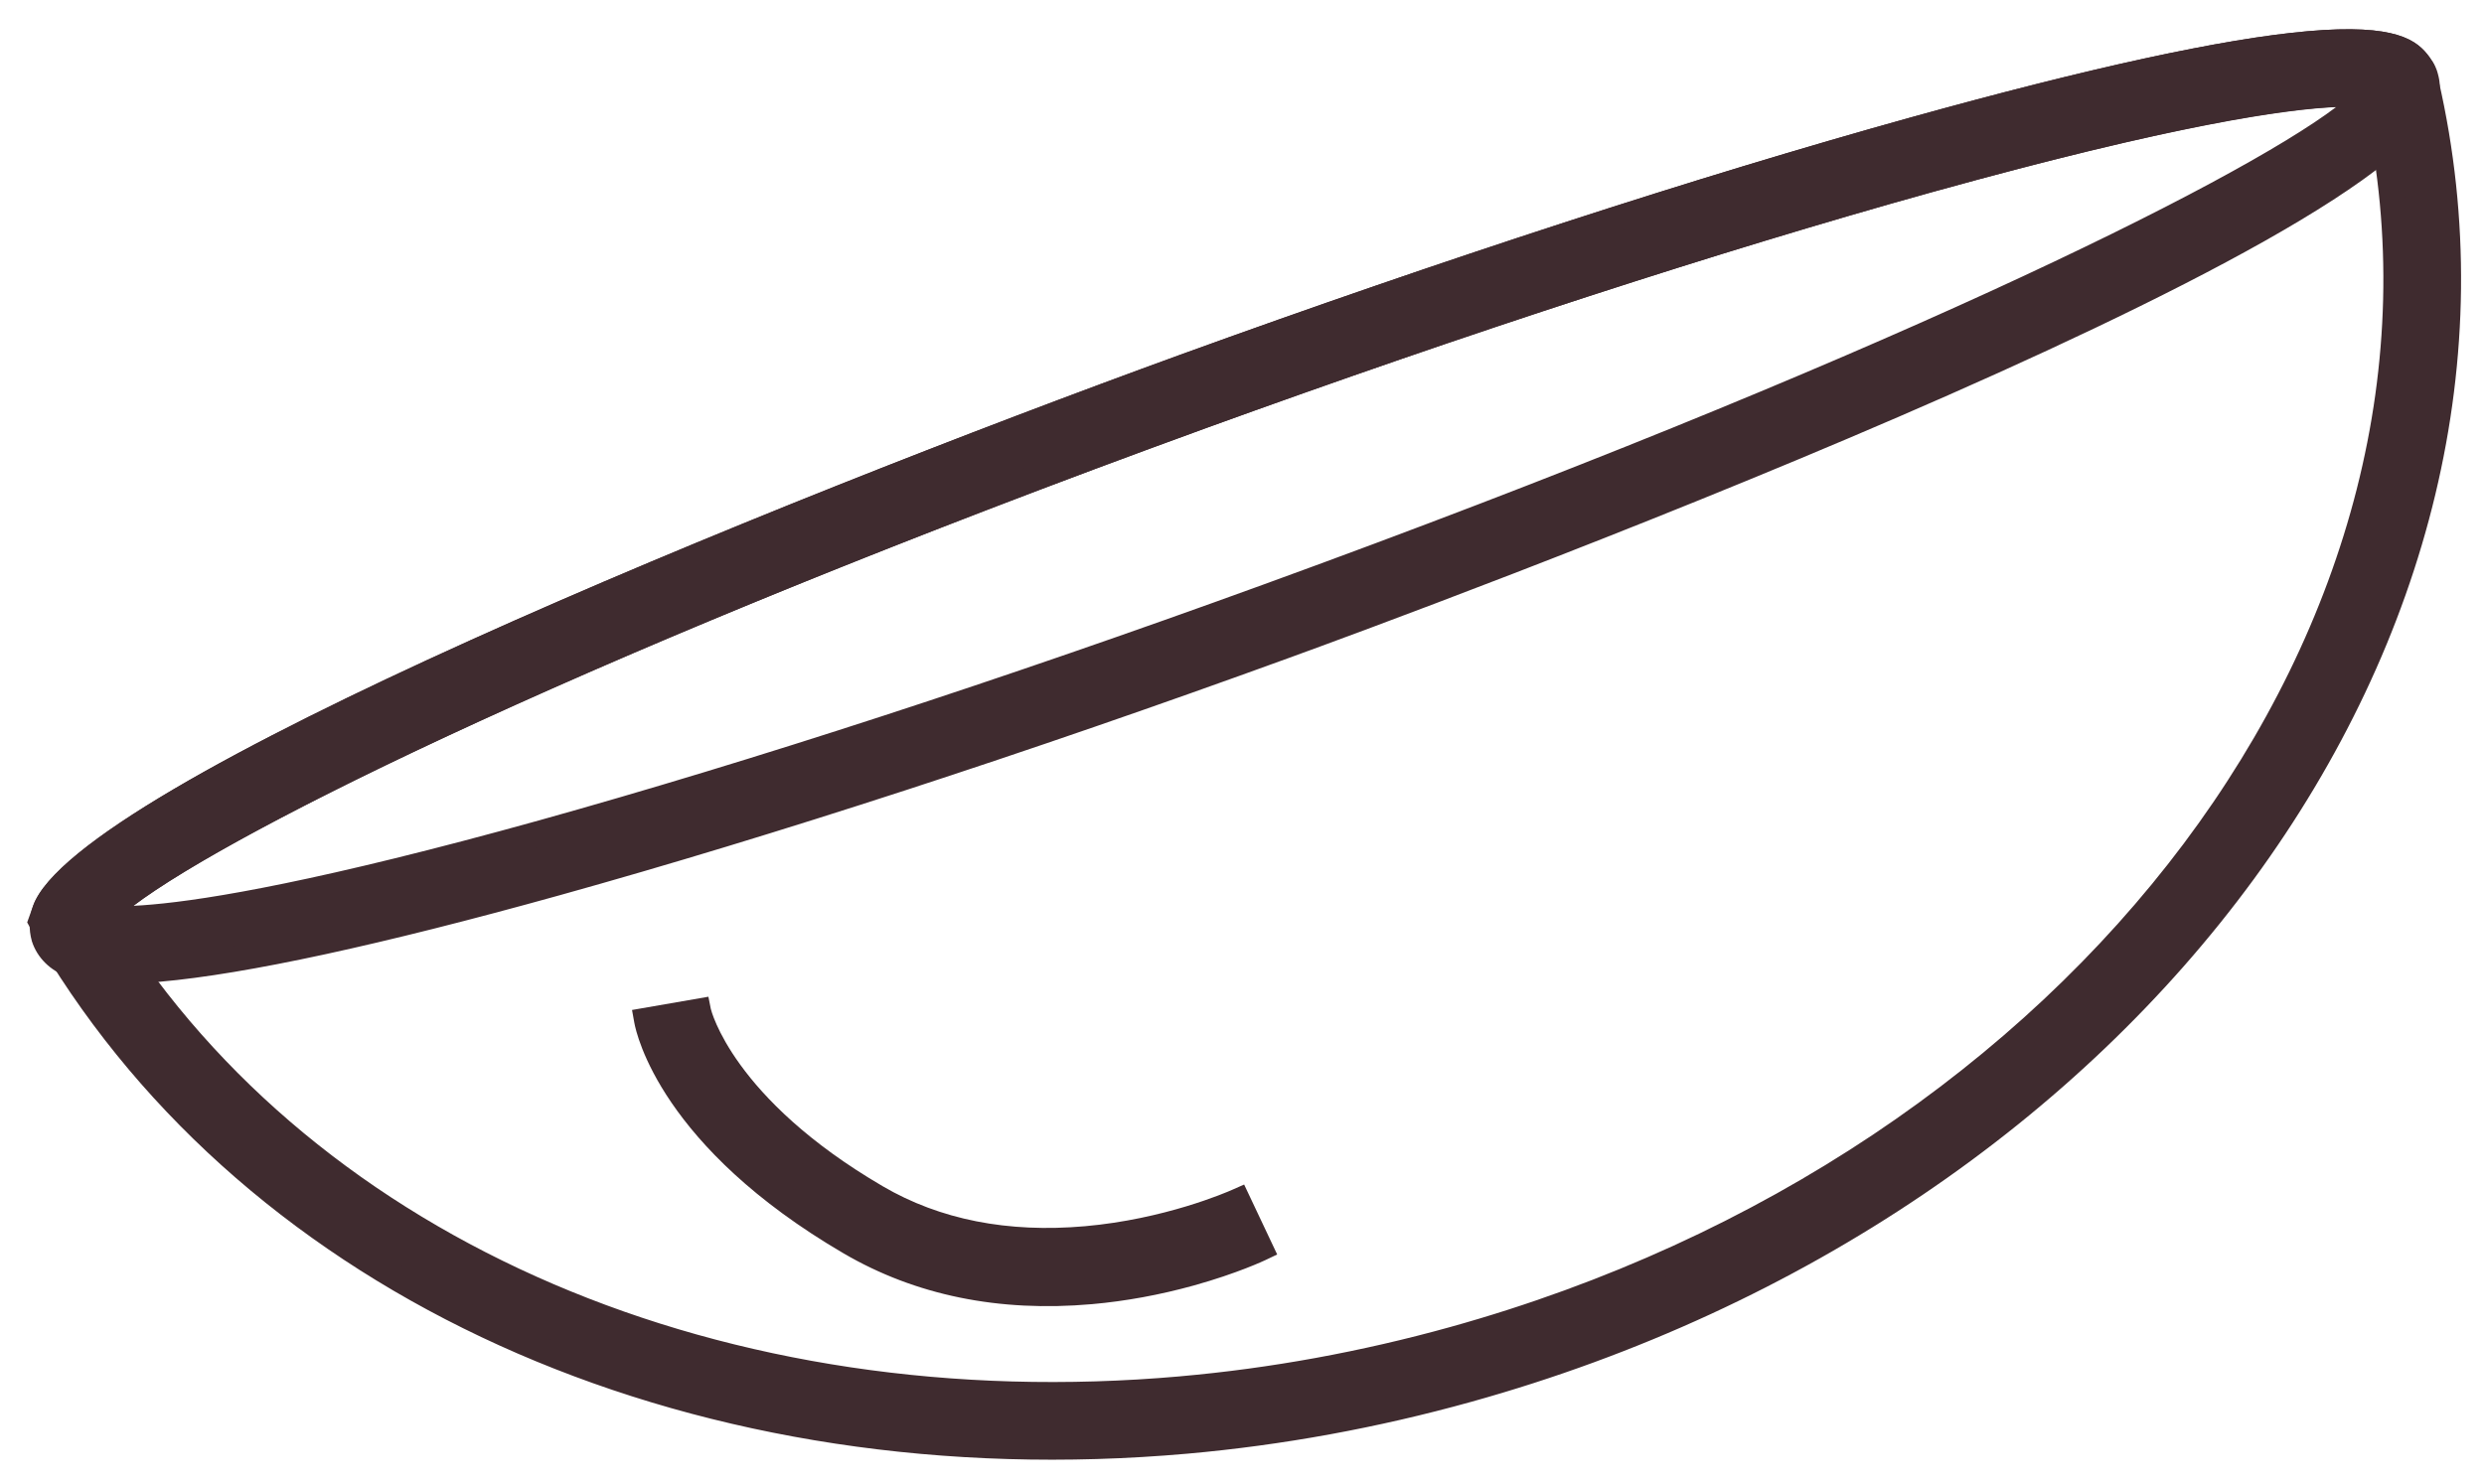
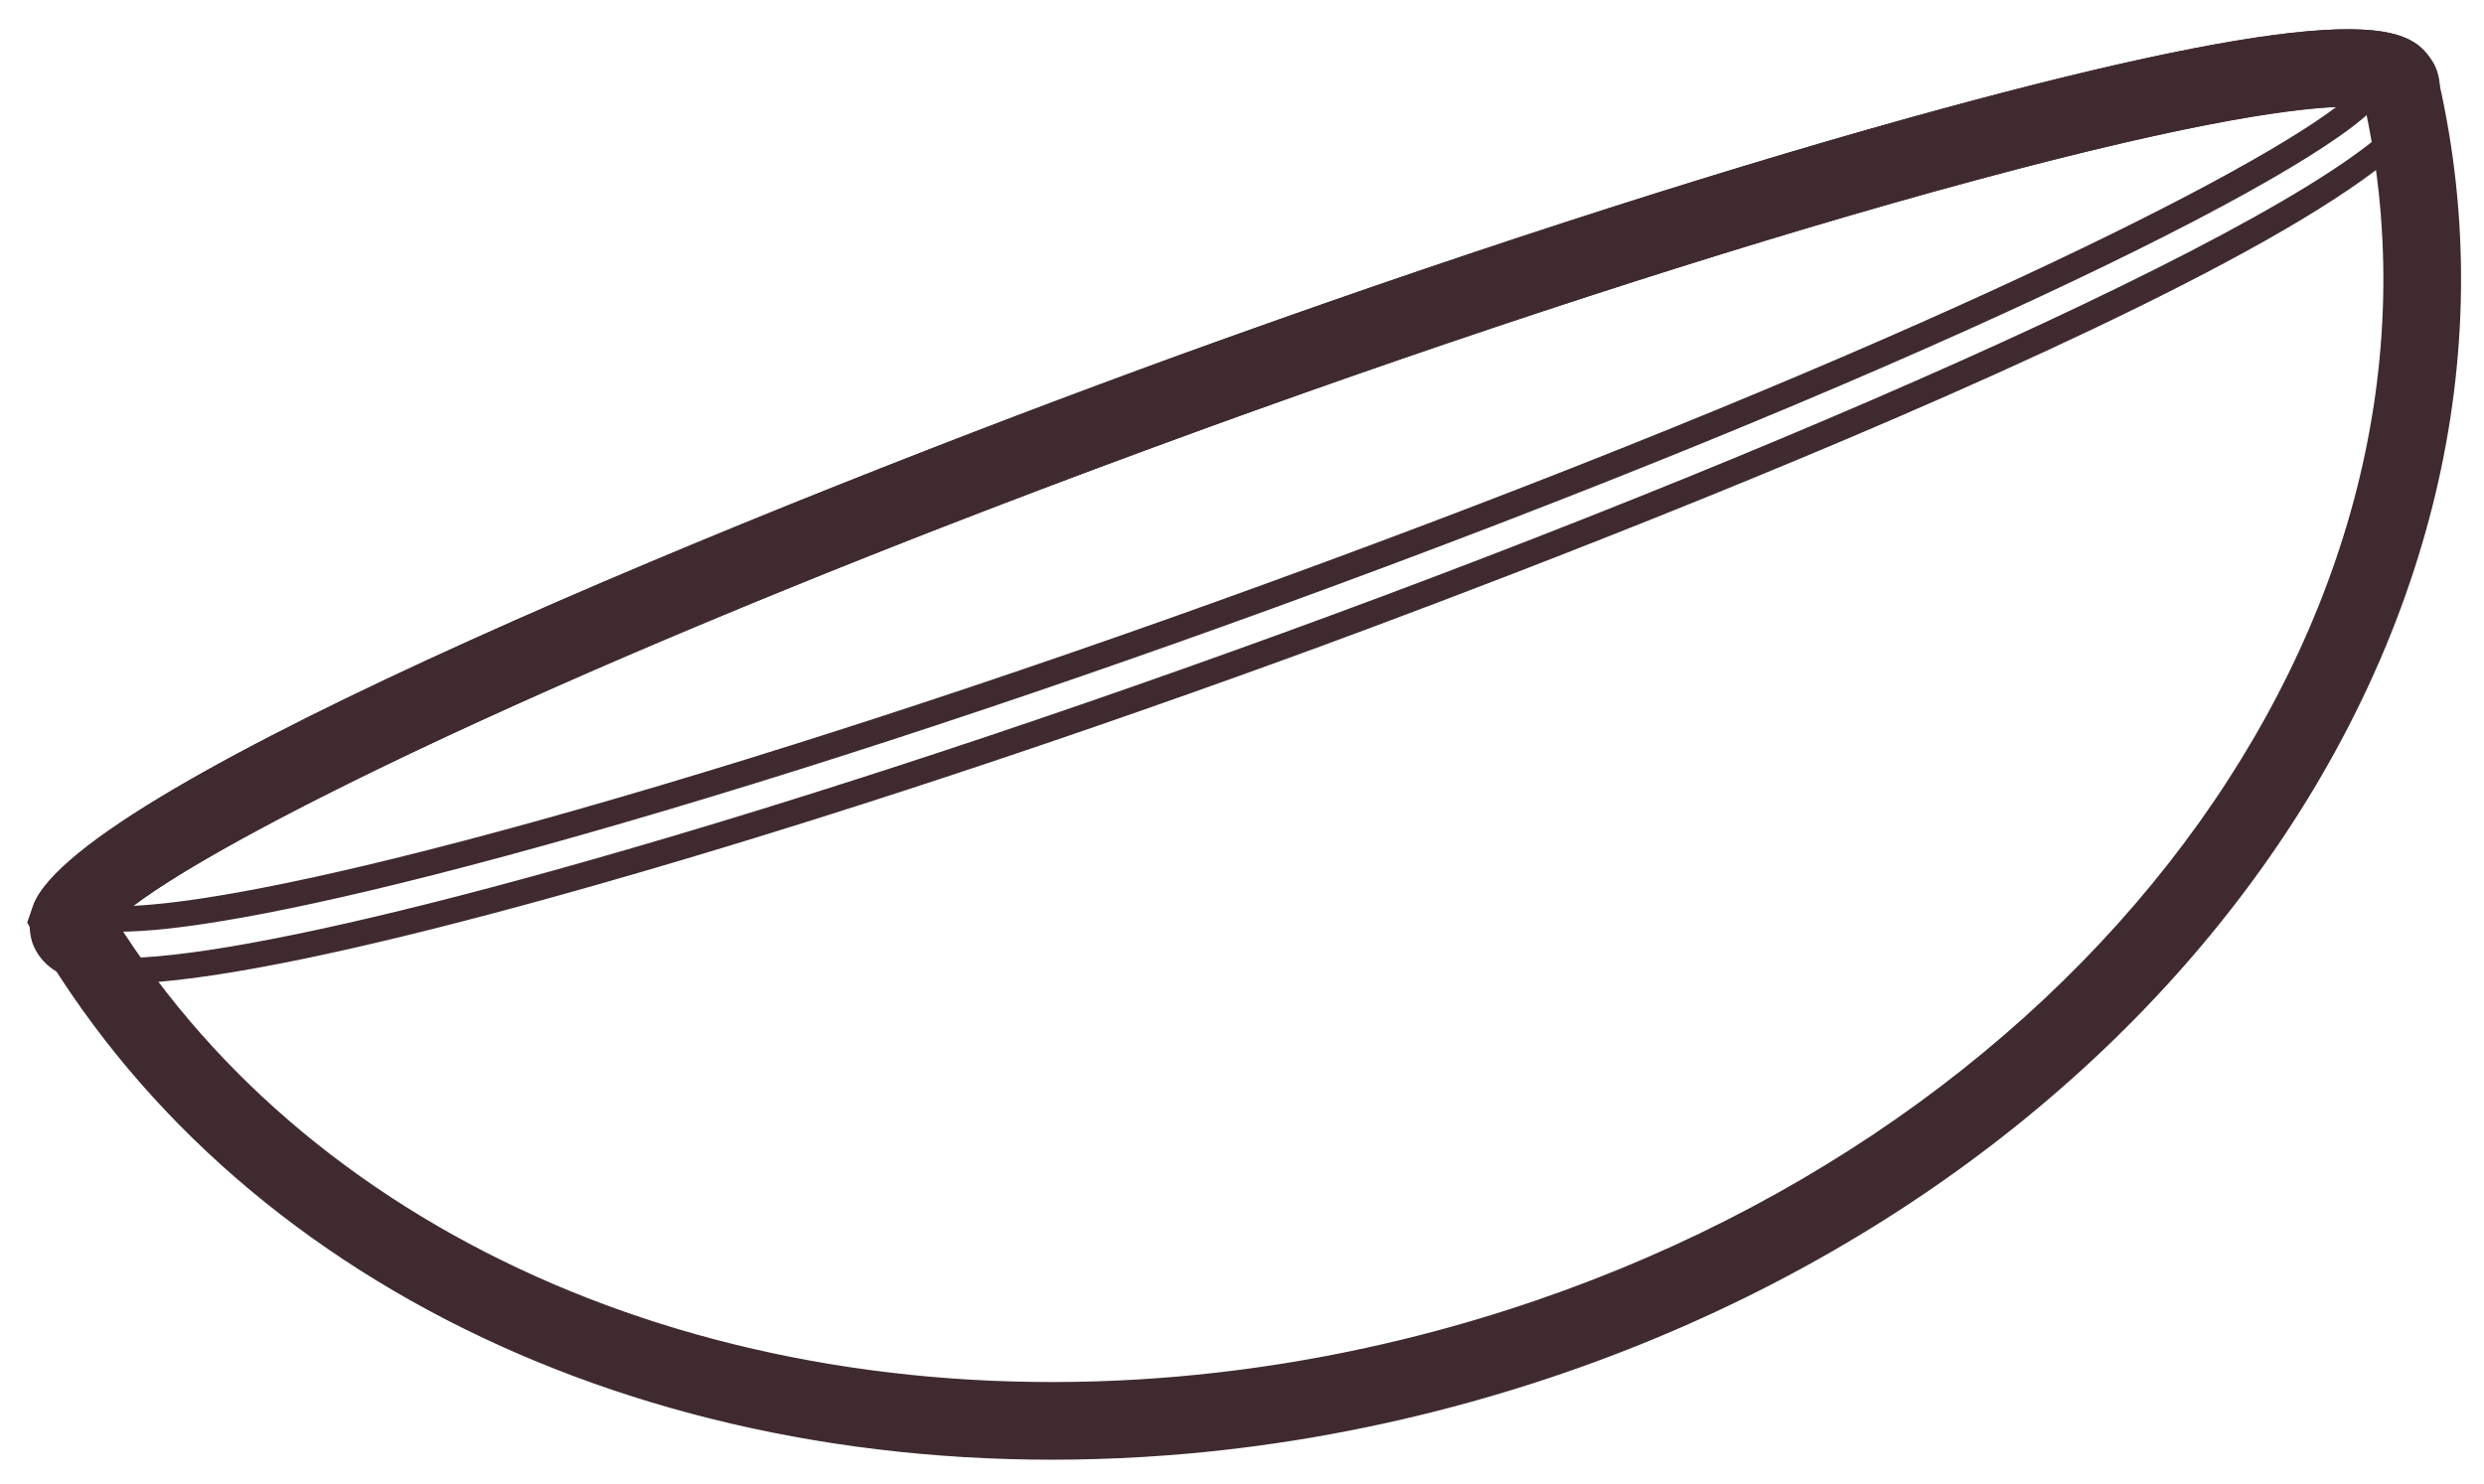
<svg xmlns="http://www.w3.org/2000/svg" version="1.1" id="Layer_1" x="0px" y="0px" width="76.125px" height="45.5px" viewBox="0 0 76.125 45.5" enable-background="new 0 0 76.125 45.5" xml:space="preserve">
  <g>
    <g>
      <g>
        <path fill="#3F2B2F" d="M44.978,42.598C27.518,47.456,9.788,41.972,1.863,29.26c-0.152-0.205-0.297-0.463-0.429-0.701     l-0.174-0.316l0.122-0.339c1.118-3.124,18.877-10.822,34.903-16.652c8.107-2.941,15.838-5.454,22.359-7.269     c14.081-3.919,15.071-2.574,15.493-2L74.225,2.1l0.031,0.11c0.041,0.104,0.062,0.199,0.076,0.265l0.021,0.081     C78.205,19.354,65.302,36.942,44.978,42.598z M3.057,28.172c0.041,0.065,0.086,0.131,0.132,0.195     c7.584,12.161,24.579,17.359,41.36,12.69c19.483-5.421,31.886-22.153,28.255-38.104c-0.518-0.136-3.077-0.396-13.731,2.567     c-6.48,1.805-14.171,4.304-22.241,7.231C16.627,20.103,4.679,26.205,3.057,28.172z" />
        <path fill="#3F2B2F" d="M36.386,44.563C21.512,45.878,8.156,40.094,1.531,29.468c-0.15-0.201-0.307-0.479-0.439-0.721     l-0.259-0.471l0.181-0.506c1.335-3.726,22.716-12.369,35.139-16.889c8.114-2.942,15.855-5.46,22.389-7.277     c5.489-1.526,9.585-2.419,12.176-2.647c2.733-0.241,3.362,0.283,3.736,0.794l0.148,0.242l0.031,0.11     c0.036,0.085,0.063,0.198,0.08,0.279l0.02,0.078c3.901,17.01-9.123,34.802-29.648,40.514     C42.222,43.771,39.296,44.305,36.386,44.563z M1.689,28.208l0.089,0.161c0.121,0.221,0.262,0.471,0.4,0.658     c6.485,10.4,19.56,16.044,34.139,14.755c2.862-0.254,5.74-0.779,8.556-1.562c20.122-5.6,32.903-22.984,29.098-39.577l-0.02-0.075     c-0.015-0.068-0.028-0.138-0.059-0.214l-0.068-0.138c-0.169-0.229-0.516-0.703-3.039-0.479     c-2.542,0.226-6.591,1.108-12.035,2.622c-6.513,1.813-14.235,4.322-22.33,7.26C17.239,18.597,2.659,25.501,1.752,28.034     L1.689,28.208z M36.236,42.973h-0.002c-14.264,1.26-27.054-4.257-33.378-14.397c-0.037-0.049-0.087-0.123-0.133-0.197     L2.575,28.14l0.179-0.218c1.822-2.209,14.338-8.405,33.943-15.537c8.064-2.926,15.766-5.43,22.271-7.24     c6.729-1.872,10.216-2.448,11.954-2.603c1.147-0.101,1.71-0.038,1.979,0.033l0.229,0.06l0.054,0.232     c3.677,16.151-8.855,33.093-28.531,38.567C41.883,42.206,39.051,42.723,36.236,42.973z M3.553,28.213     c6.2,9.865,18.681,15.21,32.613,13.979l0.001-0.001c2.767-0.244,5.552-0.753,8.277-1.511     c19.168-5.334,31.429-21.719,28.033-37.387c-0.8-0.085-3.568-0.102-13.3,2.605c-6.486,1.806-14.167,4.304-22.213,7.223     C17.009,20.381,5.675,26.178,3.553,28.213z" />
      </g>
      <g>
-         <path fill="#3F2B2F" d="M17.046,27.066c-5.566,1.549-12.646,3.245-14.761,2.528c-0.425-0.121-0.761-0.406-0.911-0.79     l-0.026-0.078c-0.075-0.27-0.063-0.557,0.036-0.826c1.117-3.121,18.876-10.819,34.902-16.649     c8.107-2.941,15.838-5.454,22.359-7.269c14.081-3.919,15.071-2.574,15.493-2l0.092,0.133c0.035,0.062,0.07,0.135,0.095,0.222     c0.026,0.096,0.081,0.292,0.035,0.536c-0.593,3.541-23.095,12.602-34.979,16.924C31.305,22.734,23.582,25.248,17.046,27.066z      M3.086,28.135c1.475,0.19,5.631-0.41,13.532-2.607c6.496-1.81,14.18-4.311,22.216-7.233c20.111-7.312,32.046-13.387,33.76-15.38     c-0.871-0.116-3.887-0.072-13.521,2.607c-6.48,1.805-14.171,4.304-22.241,7.231C16.744,20.061,4.818,26.132,3.086,28.135z" />
        <path fill="#3F2B2F" d="M4.915,30.094c-1.268,0.113-2.168,0.07-2.756-0.128c-0.529-0.151-0.956-0.524-1.149-1.019l-0.033-0.094     c-0.104-0.371-0.088-0.74,0.039-1.088c1.333-3.721,22.714-12.364,35.137-16.884c8.114-2.942,15.855-5.46,22.389-7.277     c5.489-1.526,9.585-2.419,12.176-2.647c2.733-0.241,3.362,0.283,3.736,0.794l0.099,0.14c0.079,0.136,0.123,0.238,0.151,0.344     c0.031,0.109,0.105,0.374,0.043,0.711C73.98,7.511,43.04,18.883,39.515,20.164c-8.08,2.939-15.813,5.457-22.363,7.28     C11.666,28.97,7.549,29.861,4.915,30.094z M70.785,1.737c-2.542,0.226-6.591,1.108-12.035,2.622     c-6.514,1.813-14.235,4.322-22.33,7.26C17.239,18.597,2.659,25.5,1.752,28.031c-0.071,0.196-0.08,0.399-0.026,0.591l0.02,0.056     c0.098,0.248,0.336,0.451,0.647,0.539c0.494,0.167,1.313,0.198,2.453,0.097c2.55-0.225,6.732-1.133,12.096-2.624     c6.531-1.817,14.244-4.328,22.306-7.262C55.735,13.434,73.511,5.571,73.974,2.809c0.031-0.164-0.005-0.29-0.025-0.366     c-0.013-0.043-0.029-0.084-0.058-0.134l-0.073-0.102C73.655,1.987,73.309,1.514,70.785,1.737z M4.743,28.508L4.743,28.508     c-0.722,0.063-1.296,0.069-1.708,0.016L2.313,28.43l0.478-0.551c1.933-2.234,14.474-8.424,33.907-15.494     c8.064-2.926,15.766-5.43,22.271-7.24c6.73-1.873,10.217-2.449,11.956-2.603c0.735-0.065,1.314-0.071,1.721-0.017l0.716,0.097     L72.891,3.17c-1.915,2.228-14.454,8.414-33.923,15.492c-8.044,2.925-15.735,5.43-22.245,7.241     C10.001,27.774,6.498,28.353,4.743,28.508z M4.089,27.768c0.18-0.008,0.375-0.022,0.585-0.041     c1.723-0.151,5.174-0.723,11.839-2.576c6.49-1.809,14.163-4.306,22.188-7.225c18.62-6.77,29.788-12.297,32.894-14.645     c-1.493,0.068-4.855,0.517-12.416,2.618c-6.486,1.806-14.167,4.304-22.213,7.223C18.376,19.884,7.207,25.414,4.089,27.768z" />
      </g>
      <g>
-         <path fill="#3F2B2F" d="M36.486,39.027c-2.458,0.684-6.638,1.274-10.434-0.942c-5.552-3.243-6.202-6.662-6.229-6.806l1.575-0.273     c0.004,0.021,0.617,2.87,5.46,5.699c4.973,2.904,11.021,0.145,11.083,0.118l0.679,1.446     C38.527,38.313,37.726,38.682,36.486,39.027z" />
-         <path fill="#3F2B2F" d="M33.465,39.979c-2.852,0.252-5.411-0.271-7.609-1.555c-5.578-3.26-6.348-6.693-6.417-7.074l-0.07-0.389     l2.341-0.406l0.074,0.373c0.006,0.023,0.654,2.741,5.273,5.439c1.747,1.021,3.83,1.432,6.192,1.223     c2.431-0.215,4.321-1.03,4.528-1.123l0.351-0.155l1.013,2.144l-0.352,0.168c-0.034,0.017-0.866,0.41-2.197,0.781     C35.549,39.694,34.497,39.888,33.465,39.979z M20.315,31.592c0.325,0.969,1.569,3.604,5.936,6.155     c2.056,1.201,4.459,1.688,7.145,1.451c0.984-0.087,1.989-0.271,2.985-0.548c0.768-0.215,1.362-0.437,1.714-0.58l-0.348-0.742     c-0.735,0.292-2.386,0.861-4.429,1.042c-2.527,0.224-4.767-0.223-6.656-1.326c-4.016-2.346-5.21-4.702-5.535-5.593L20.315,31.592     z" />
-       </g>
+         </g>
    </g>
  </g>
</svg>